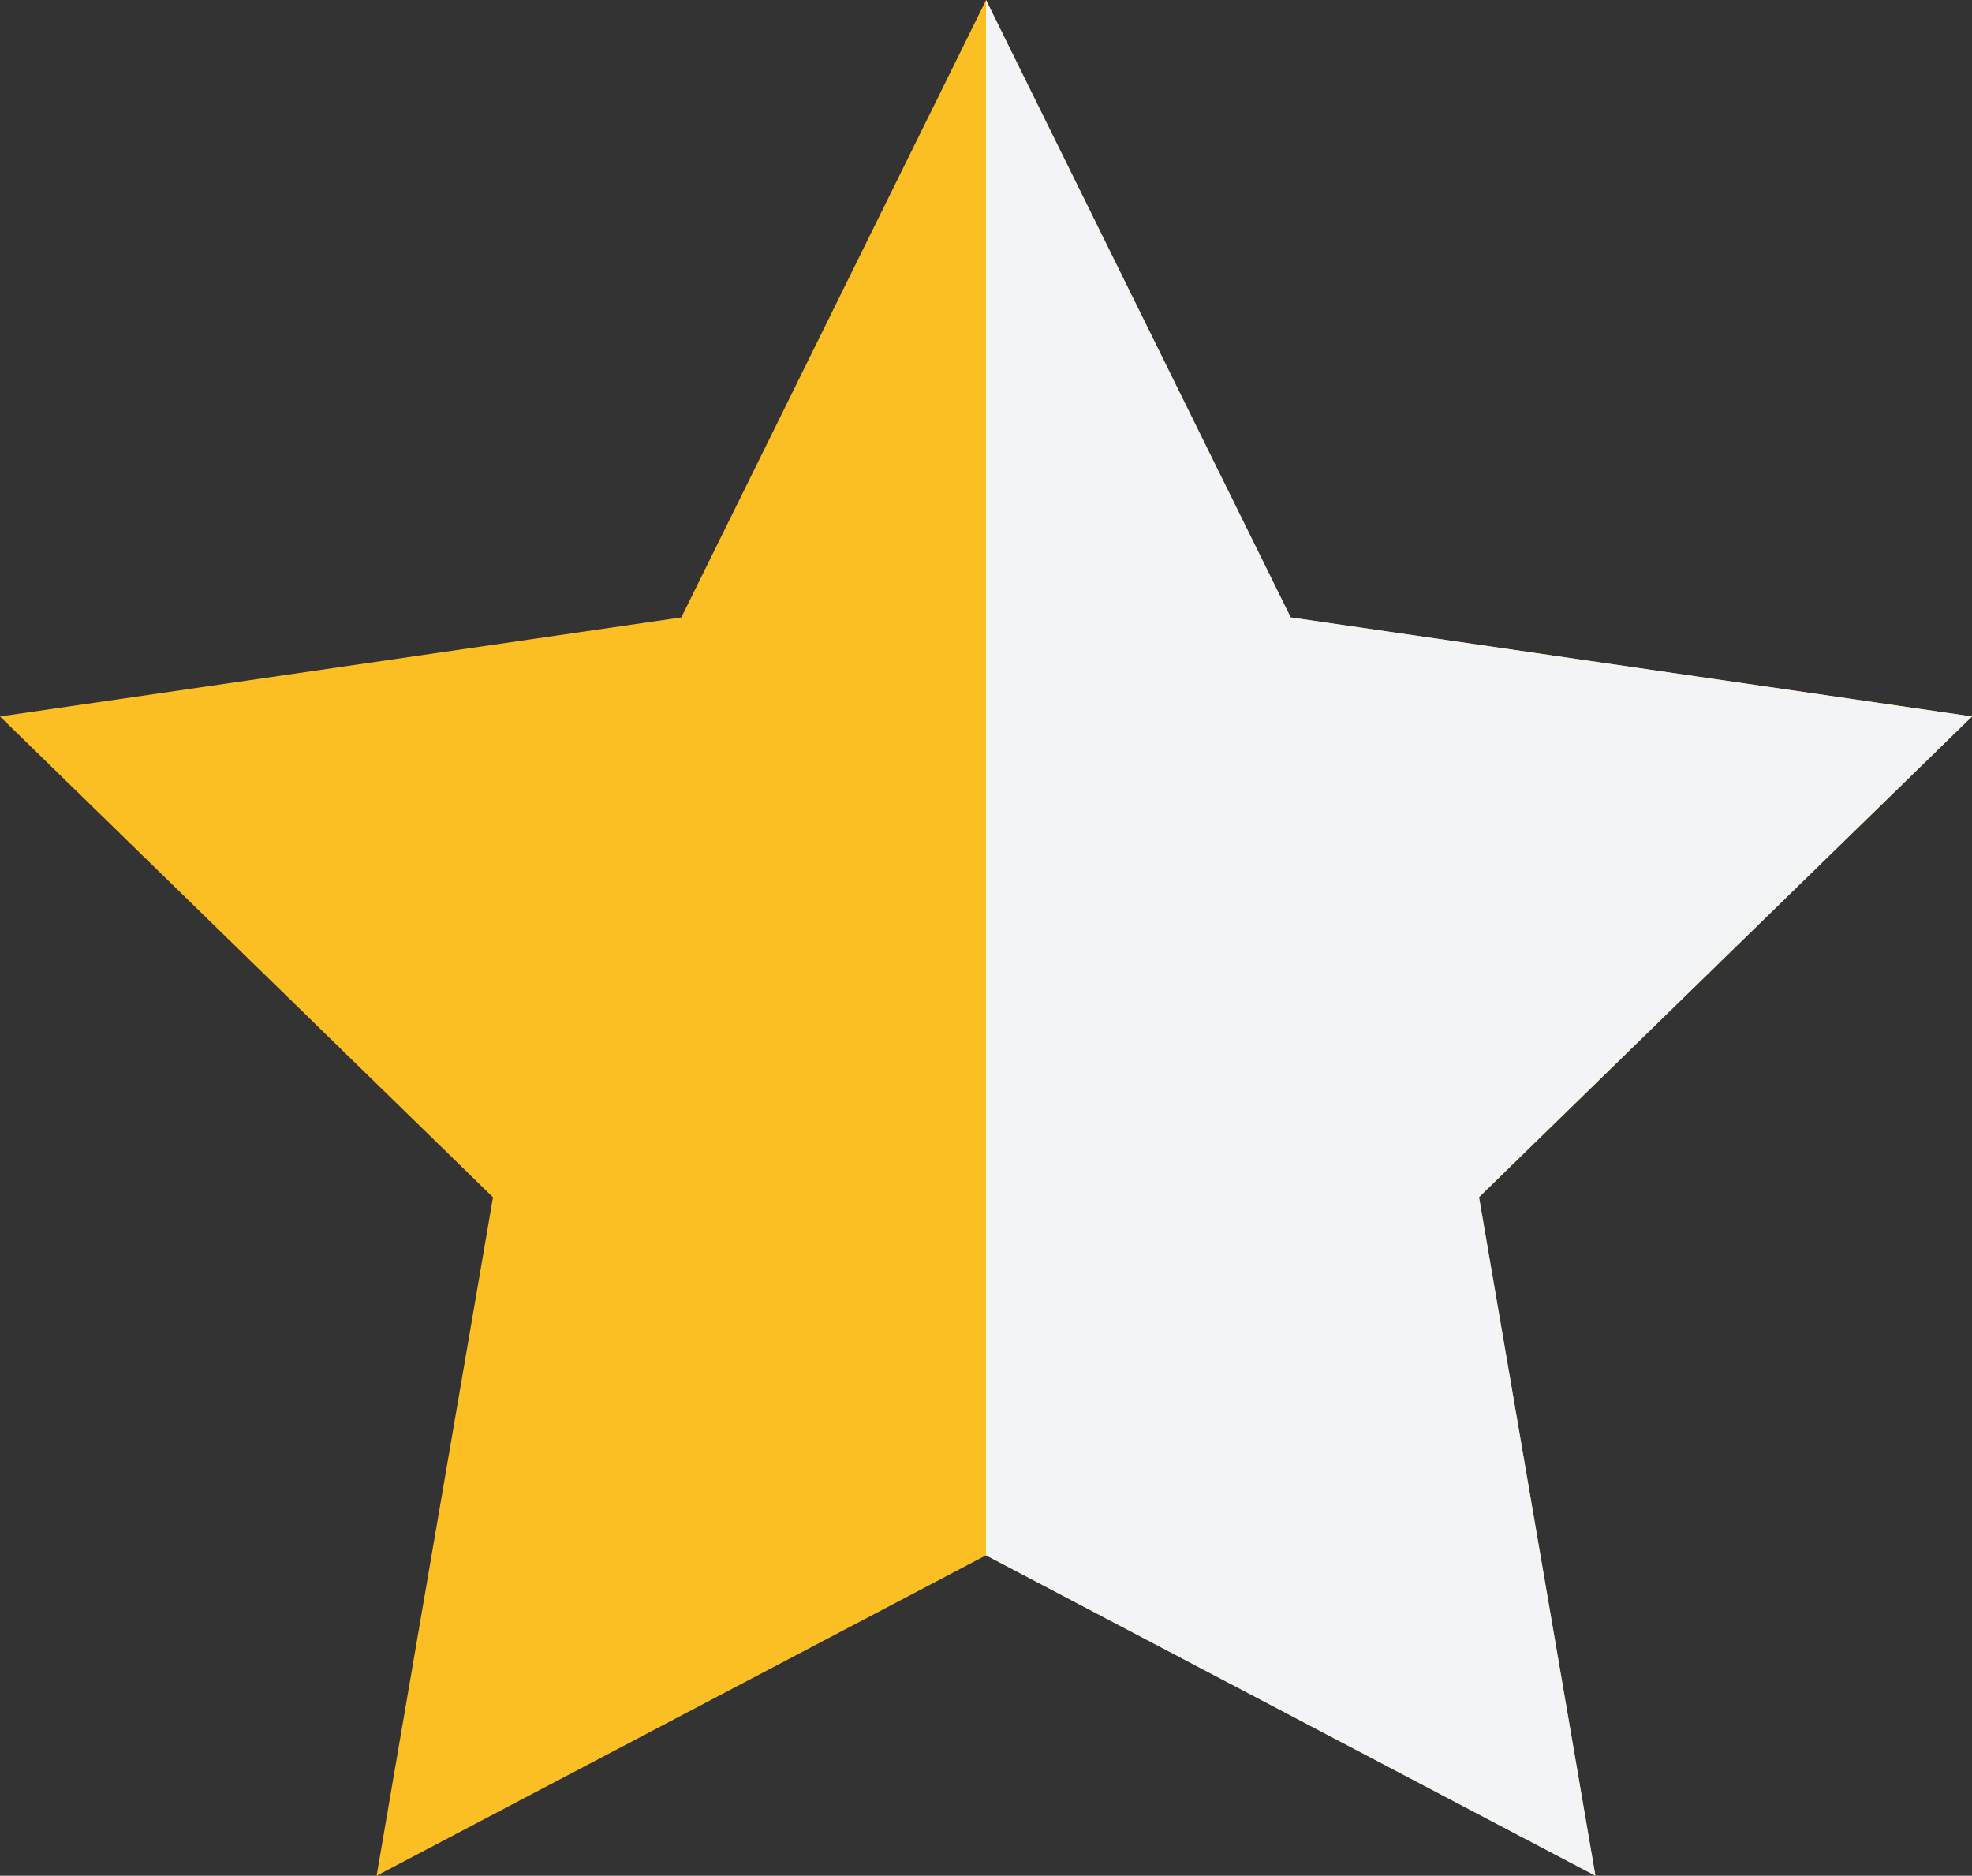
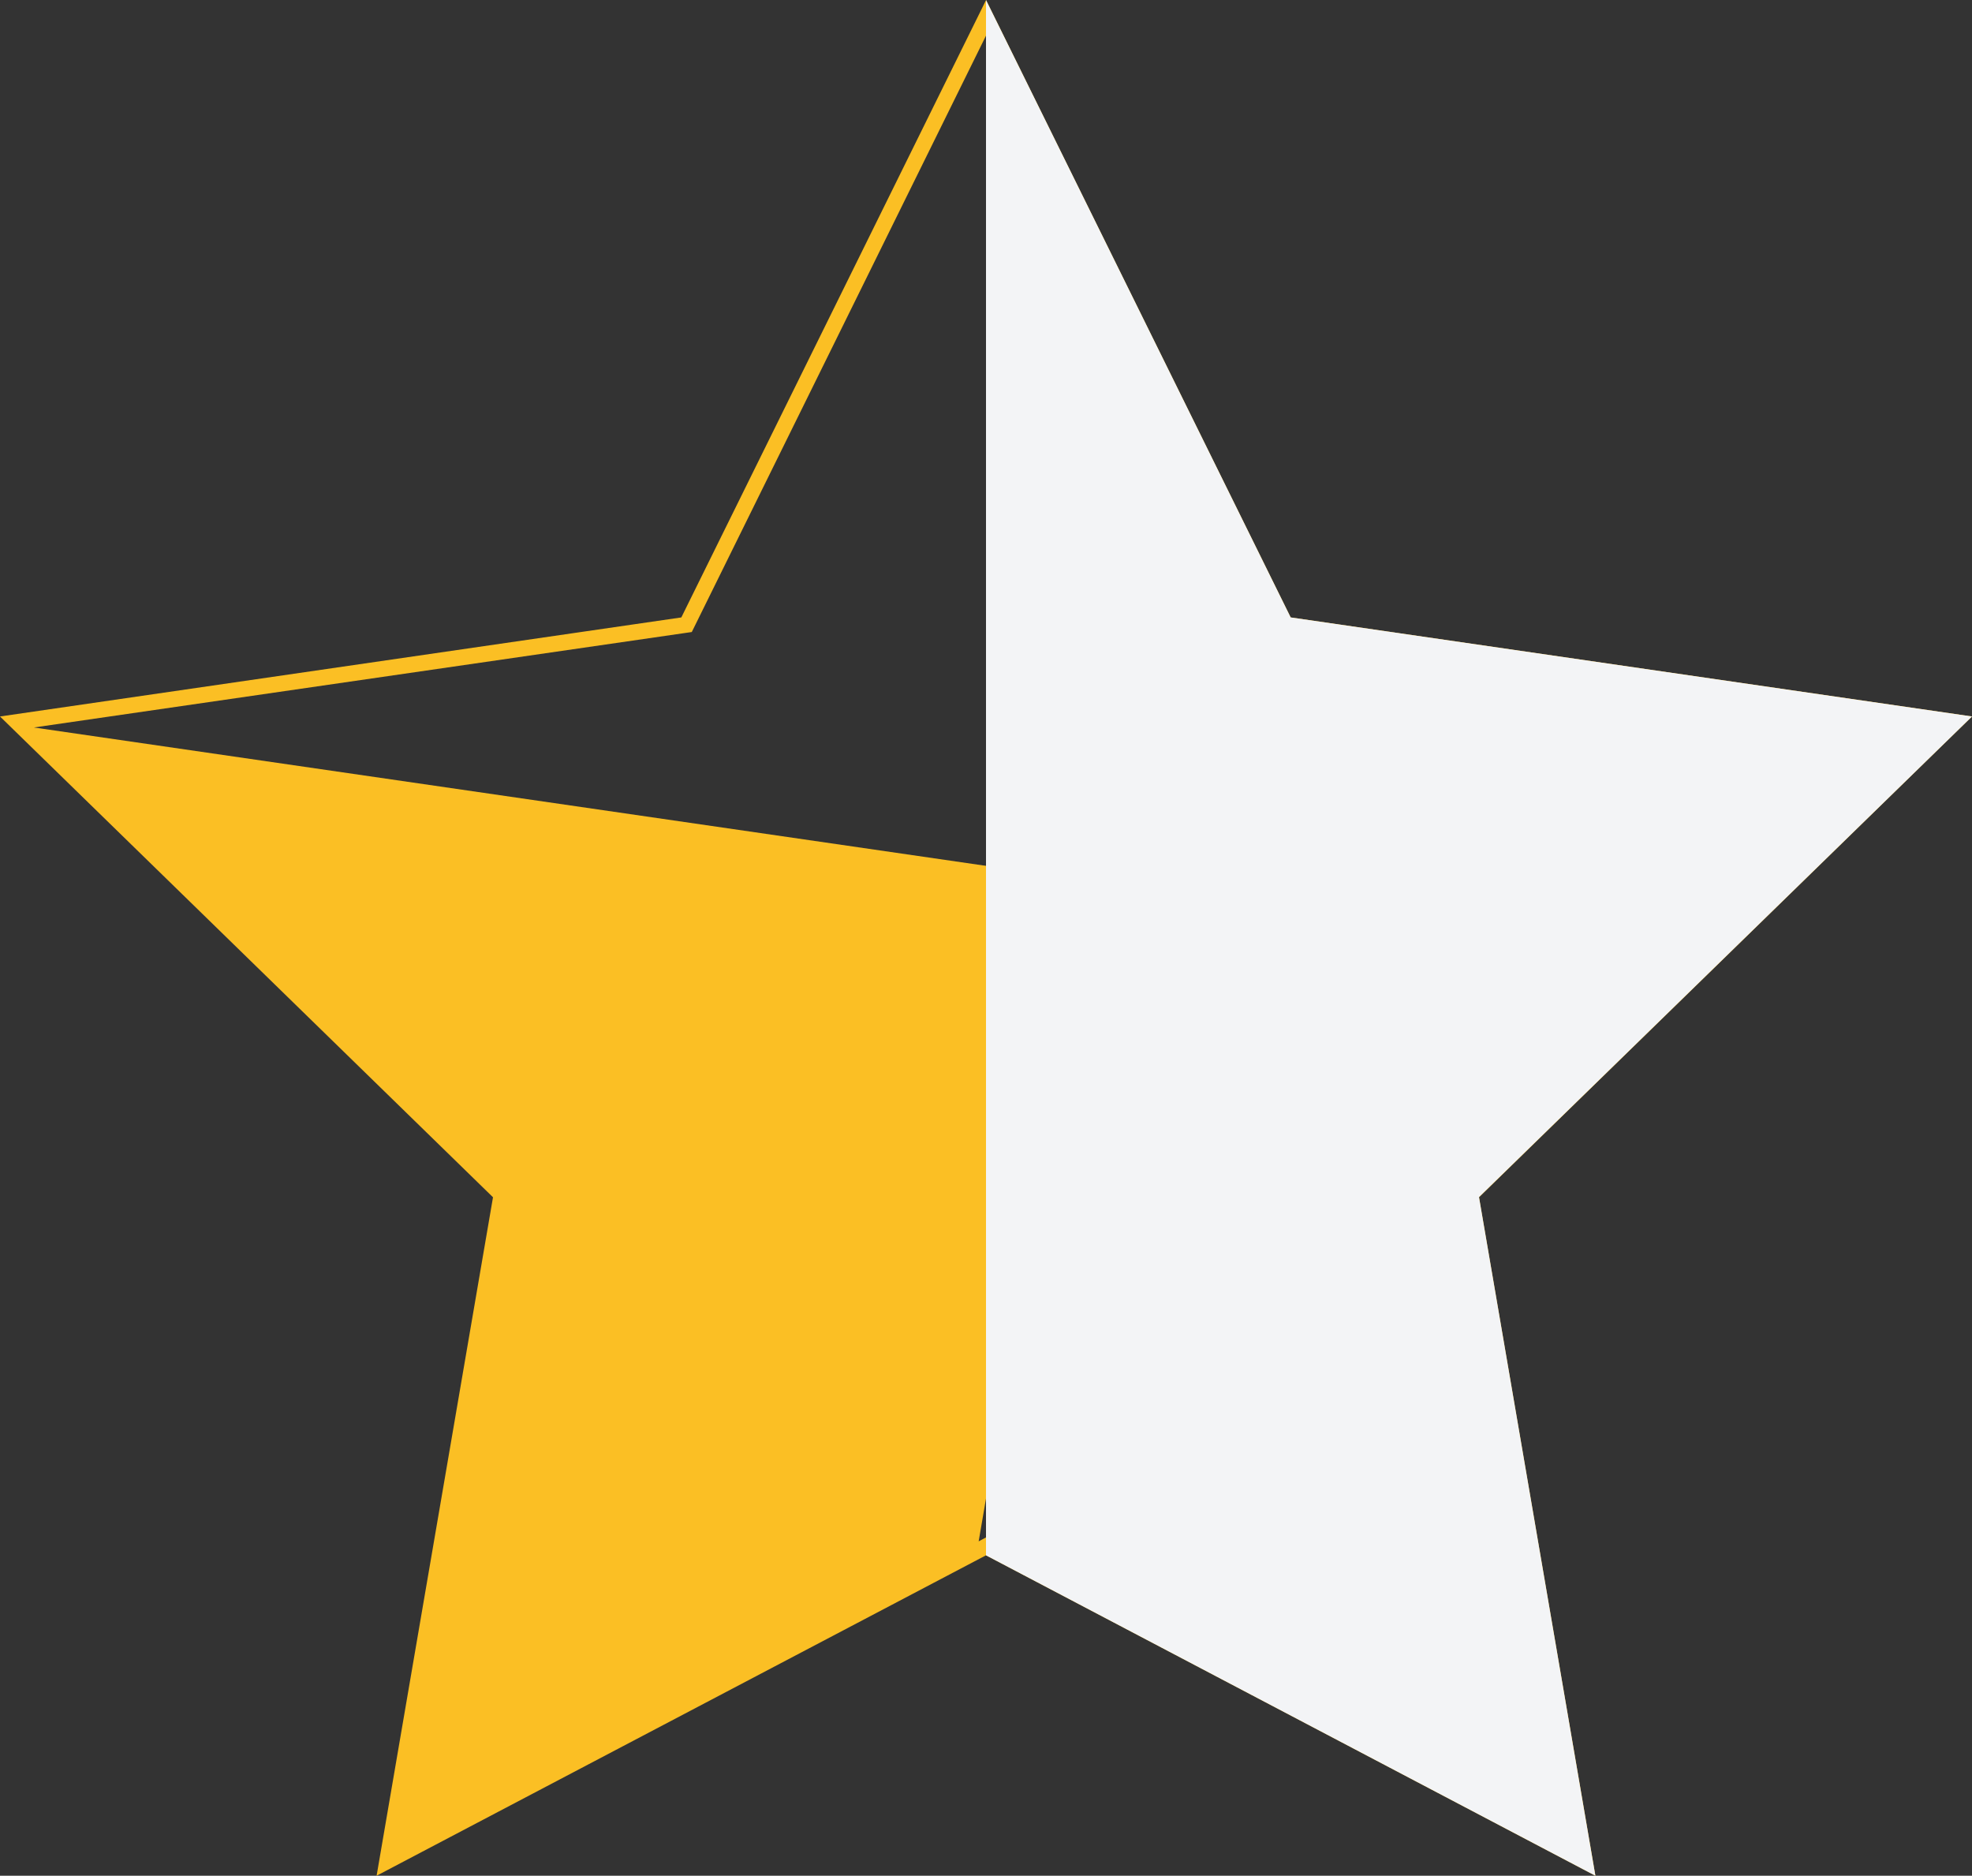
<svg xmlns="http://www.w3.org/2000/svg" id="Layer_1" data-name="Layer 1" viewBox="0 0 500 475.53">
  <rect x="0" y="0" width="500" height="475.53" fill="#333333" stroke="none" />
  <defs>
    <style>.cls-1{fill:#fbbf24;}.cls-2{fill:#f3f4f6;}</style>
  </defs>
-   <polygon class="cls-1" points="250 392.04 98.15 471.87 127.15 302.78 4.3 183.03 174.07 158.36 250 4.52 325.93 158.36 495.7 183.03 372.85 302.78 401.85 471.87 250 392.04" />
-   <path class="cls-1" d="M250,33.51l73.67,149.27.93,1.88,2.08.3L491.4,208.9,372.21,325.09l-1.51,1.47.36,2.07L399.2,492.69,251.86,415.23l-1.86-1-1.86,1L100.8,492.69l28.14-164.06.36-2.07-1.51-1.47L8.6,208.9,173.32,185l2.08-.3.93-1.88L250,33.51m0-9L172.75,181,0,206.11,125,328,95.49,500,250,418.77,404.51,500,375,328,500,206.11,327.25,181,250,24.47Z" transform="translate(0 -24.47)" />
+   <path class="cls-1" d="M250,33.51l73.67,149.27.93,1.88,2.08.3L491.4,208.9,372.21,325.09l-1.51,1.47.36,2.07L399.2,492.69,251.86,415.23l-1.86-1-1.86,1l28.14-164.06.36-2.07-1.51-1.47L8.6,208.9,173.32,185l2.08-.3.93-1.88L250,33.51m0-9L172.75,181,0,206.11,125,328,95.49,500,250,418.77,404.51,500,375,328,500,206.11,327.25,181,250,24.47Z" transform="translate(0 -24.47)" />
  <polygon class="cls-2" points="500 181.64 327.25 156.53 250 0 250 394.3 404.51 475.53 375 303.48 500 181.64" />
</svg>